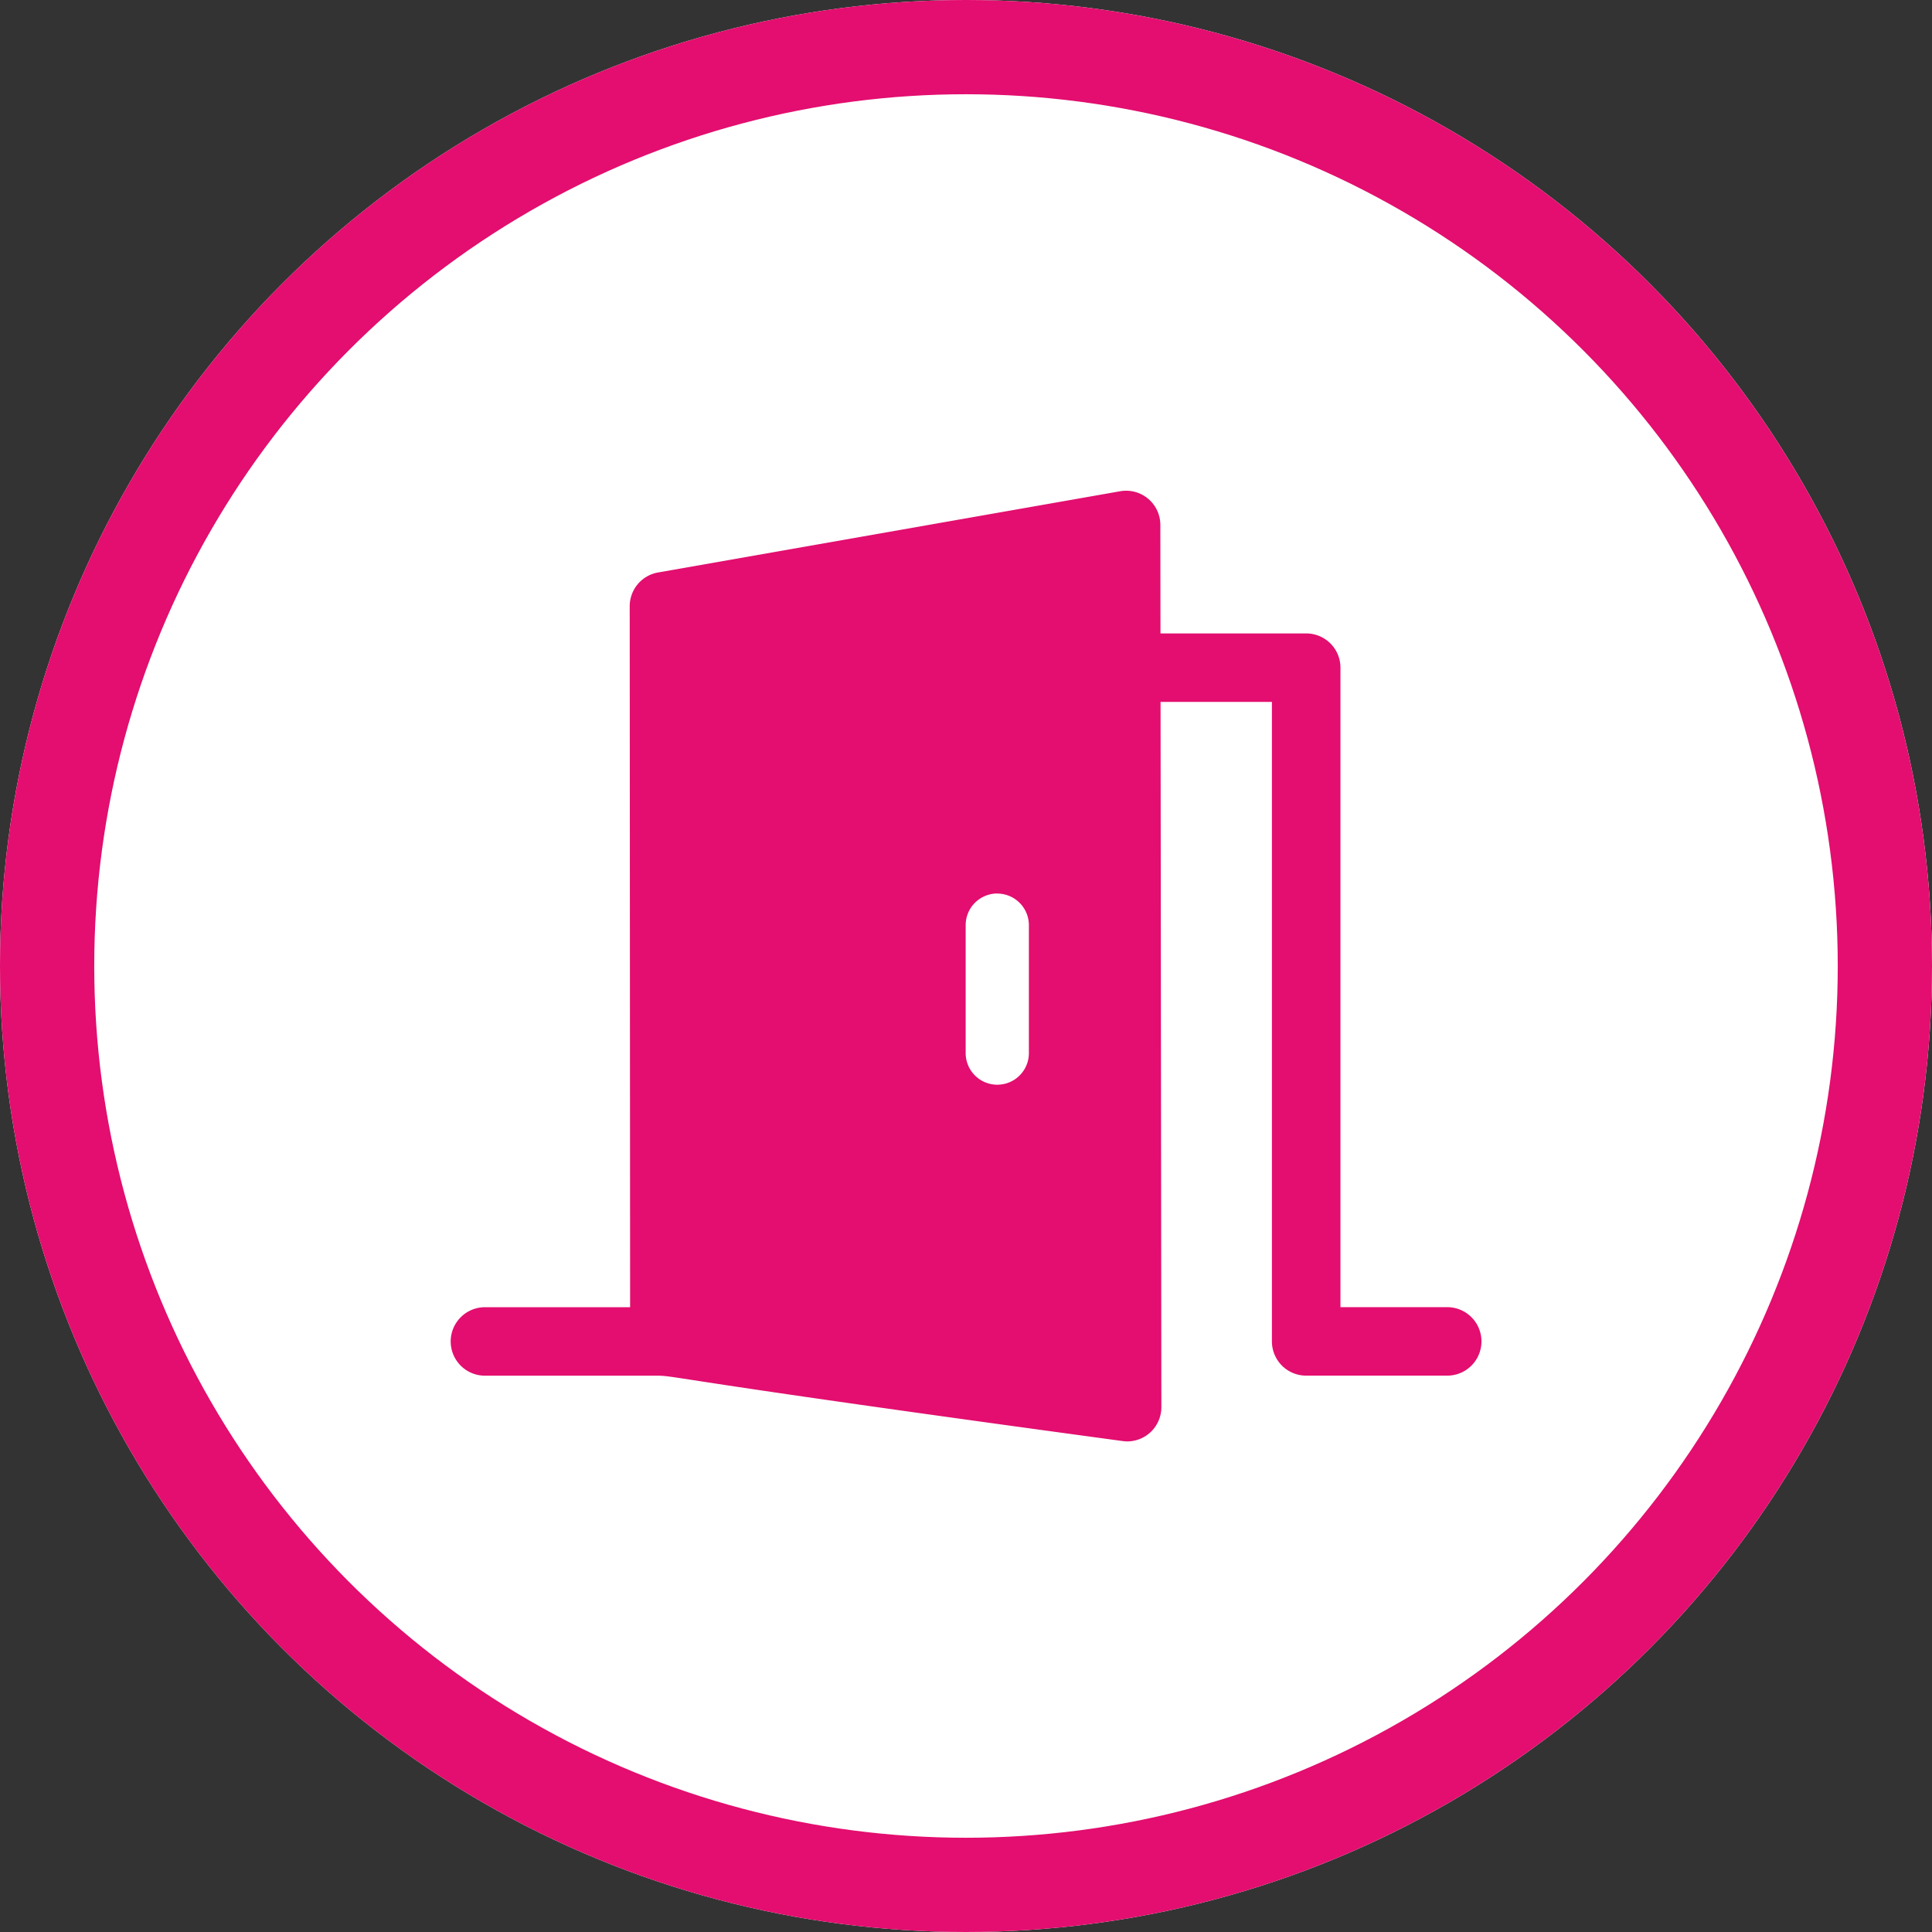
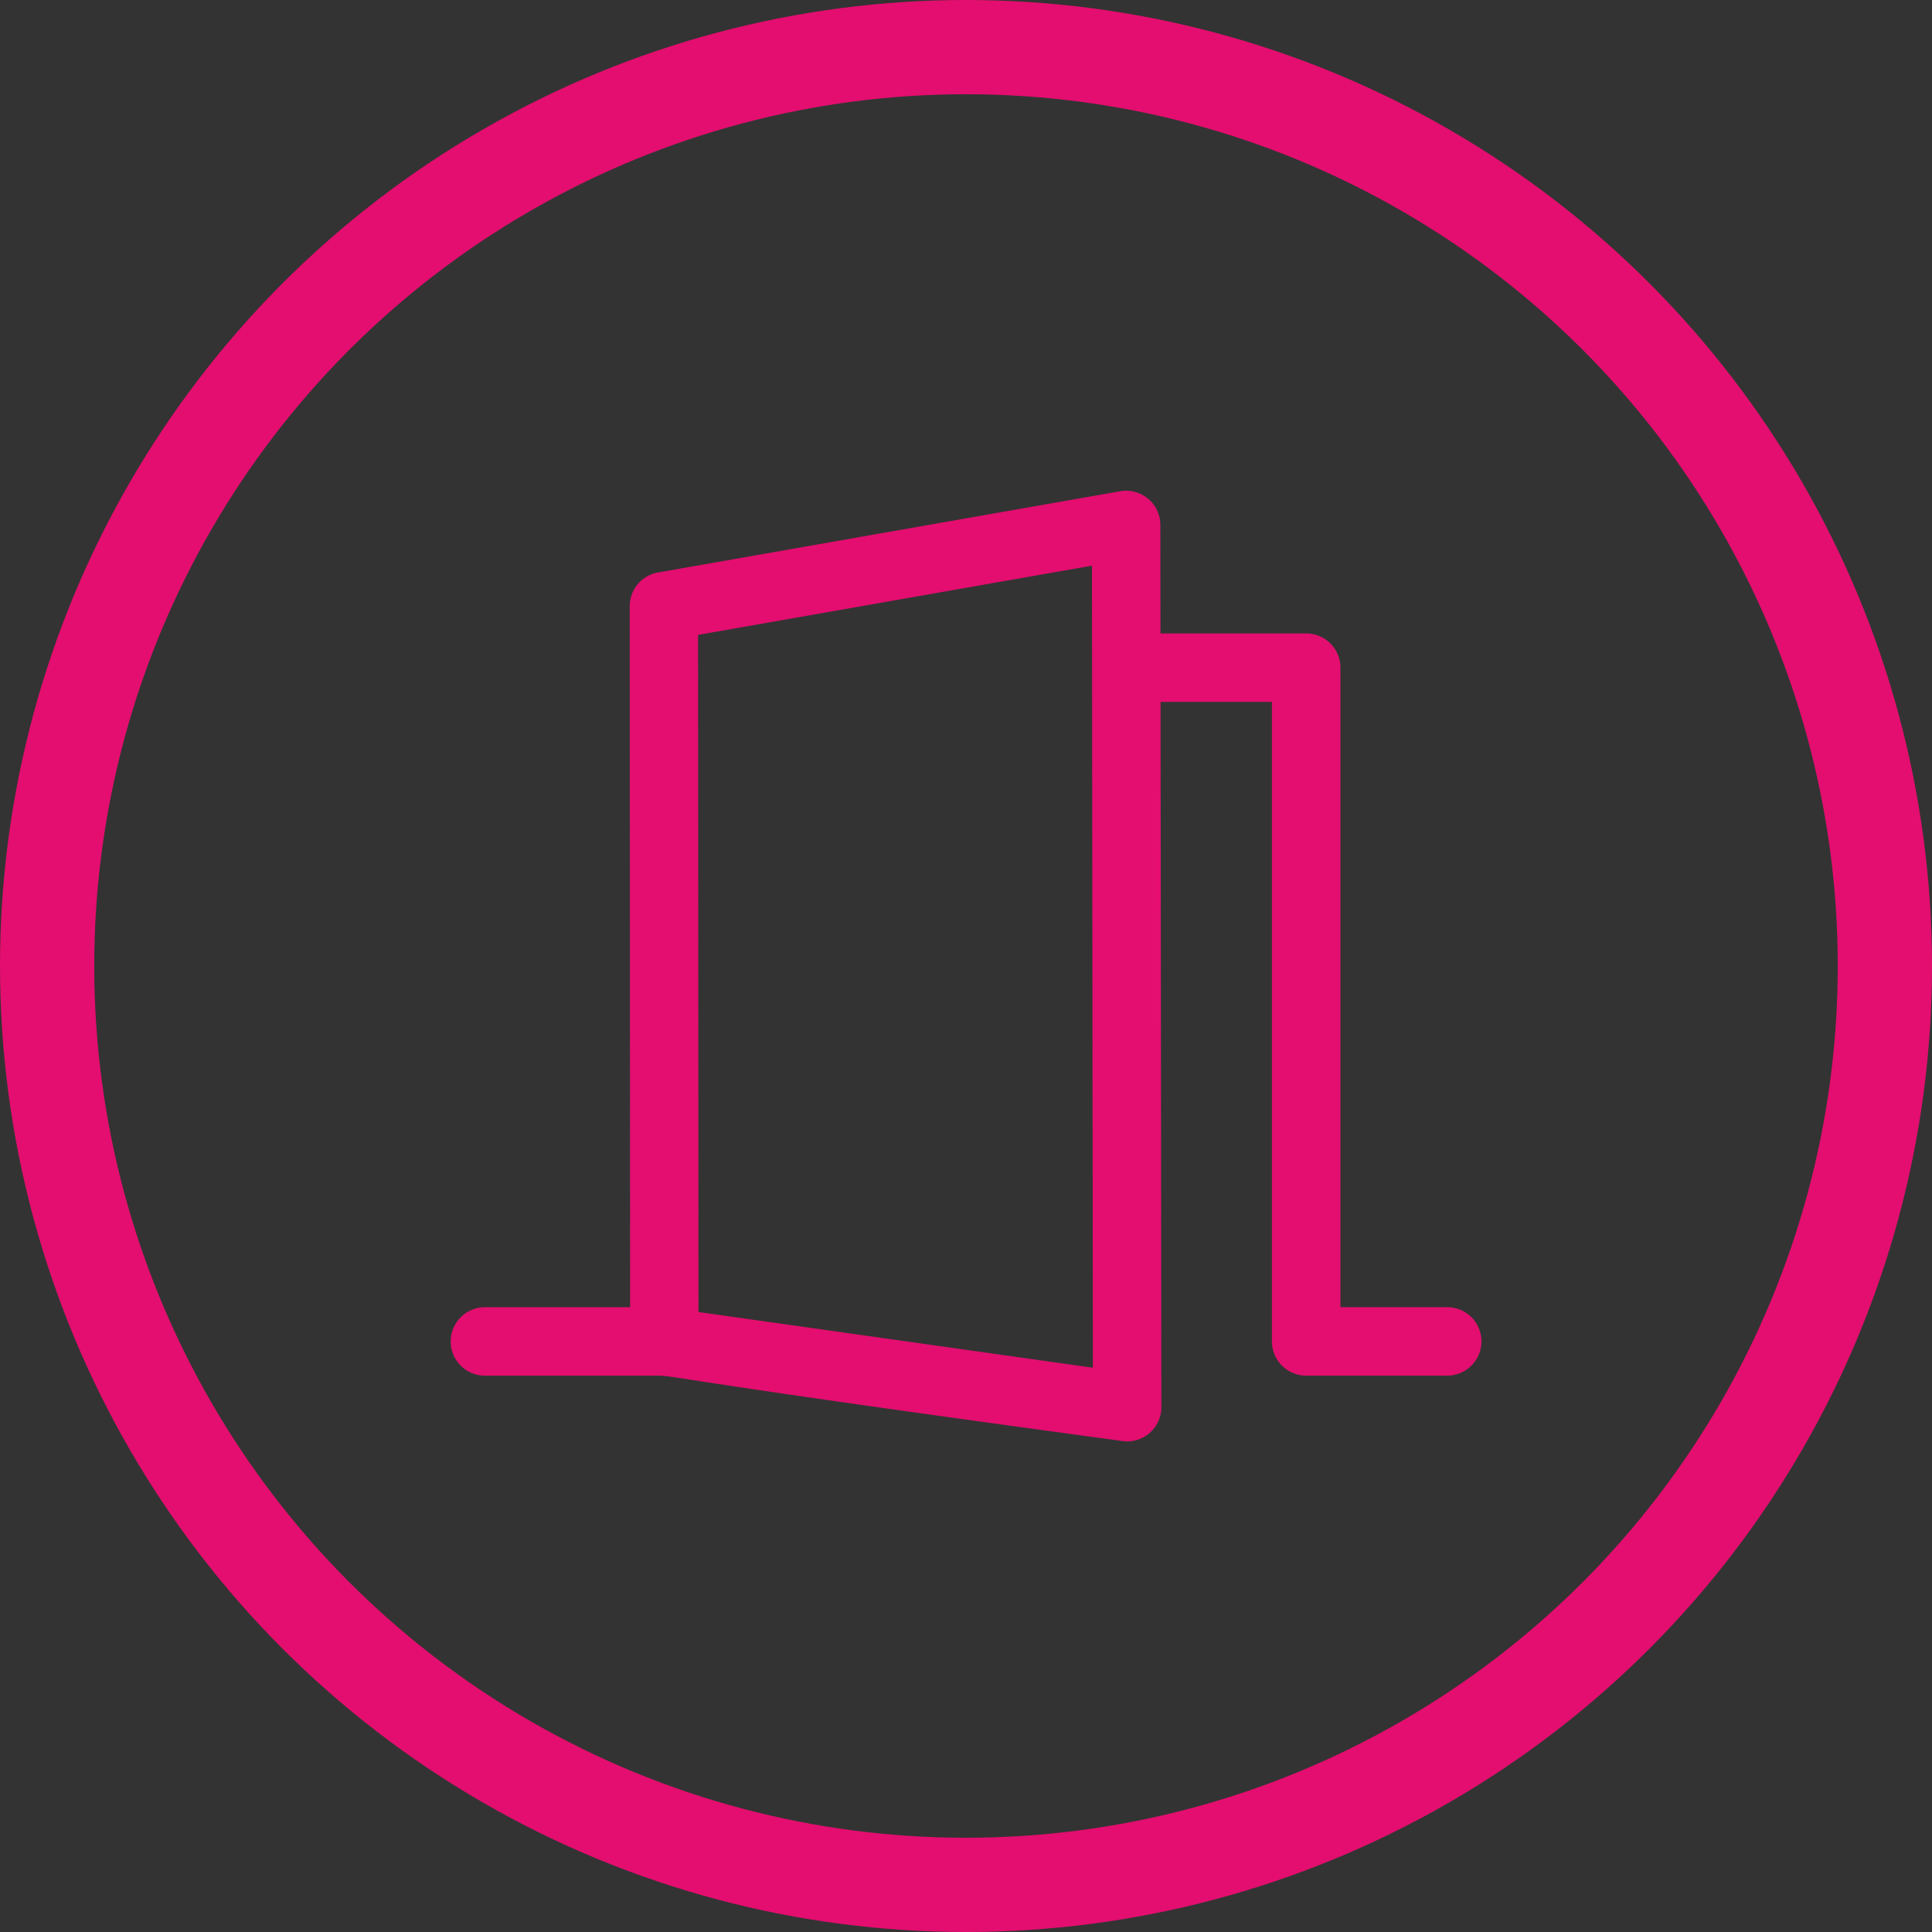
<svg xmlns="http://www.w3.org/2000/svg" width="82" height="82" viewBox="0 0 82 82">
  <rect x="0" y="0" width="82" height="82" fill="#333333" stroke="none" />
  <g id="Groupe_59" data-name="Groupe 59" transform="translate(-1475 -3038.866)">
    <g id="Ellipse_14" data-name="Ellipse 14" transform="translate(1475 3038.866)" fill="#fff" stroke="#e30e6f" stroke-width="4">
-       <circle cx="41" cy="41" r="41" stroke="none" />
      <circle cx="41" cy="41" r="39" fill="none" />
    </g>
    <g id="Groupe_16" data-name="Groupe 16" transform="translate(-569.208 -349.308)">
-       <path id="Soustraction_2" data-name="Soustraction 2" d="M27.263,37.444,7.616,34.655V34.2L7.6,3.449,27.22,0Zm-5.514-21.8a1.343,1.343,0,0,0-1.341,1.341v5.433a1.341,1.341,0,1,0,2.683,0V16.989A1.343,1.343,0,0,0,21.749,15.647ZM7.616,34.764,0,34.655H7.616v.109Z" transform="translate(2064.786 3410.453)" fill="#e30e6f" />
      <path id="Tracé_29_-_Contour" data-name="Tracé 29 - Contour" d="M1504.048,2712.392a1.513,1.513,0,0,1-.2-.014c-19.394-2.631-18.877-2.768-19.765-2.774h-7.293a1.453,1.453,0,0,1,0-2.906h6.162l-.017-29.752a1.453,1.453,0,0,1,1.2-1.432l19.622-3.449a1.453,1.453,0,0,1,1.7,1.43l.043,37.444a1.453,1.453,0,0,1-1.453,1.455Zm-18.194-5.49,16.739,2.364-.039-34.041-16.717,2.938Z" transform="translate(588 736.958)" fill="#e30e6f" />
      <path id="Tracé_28" data-name="Tracé 28" d="M1612.319,2730.645h-5.985a1.453,1.453,0,0,1-1.453-1.453v-27.142h-6.144a1.453,1.453,0,0,1,0-2.906h7.6a1.453,1.453,0,0,1,1.453,1.453v27.142h4.532a1.453,1.453,0,1,1,0,2.906Z" transform="translate(493.311 715.915)" fill="#e30e6f" />
    </g>
  </g>
</svg>